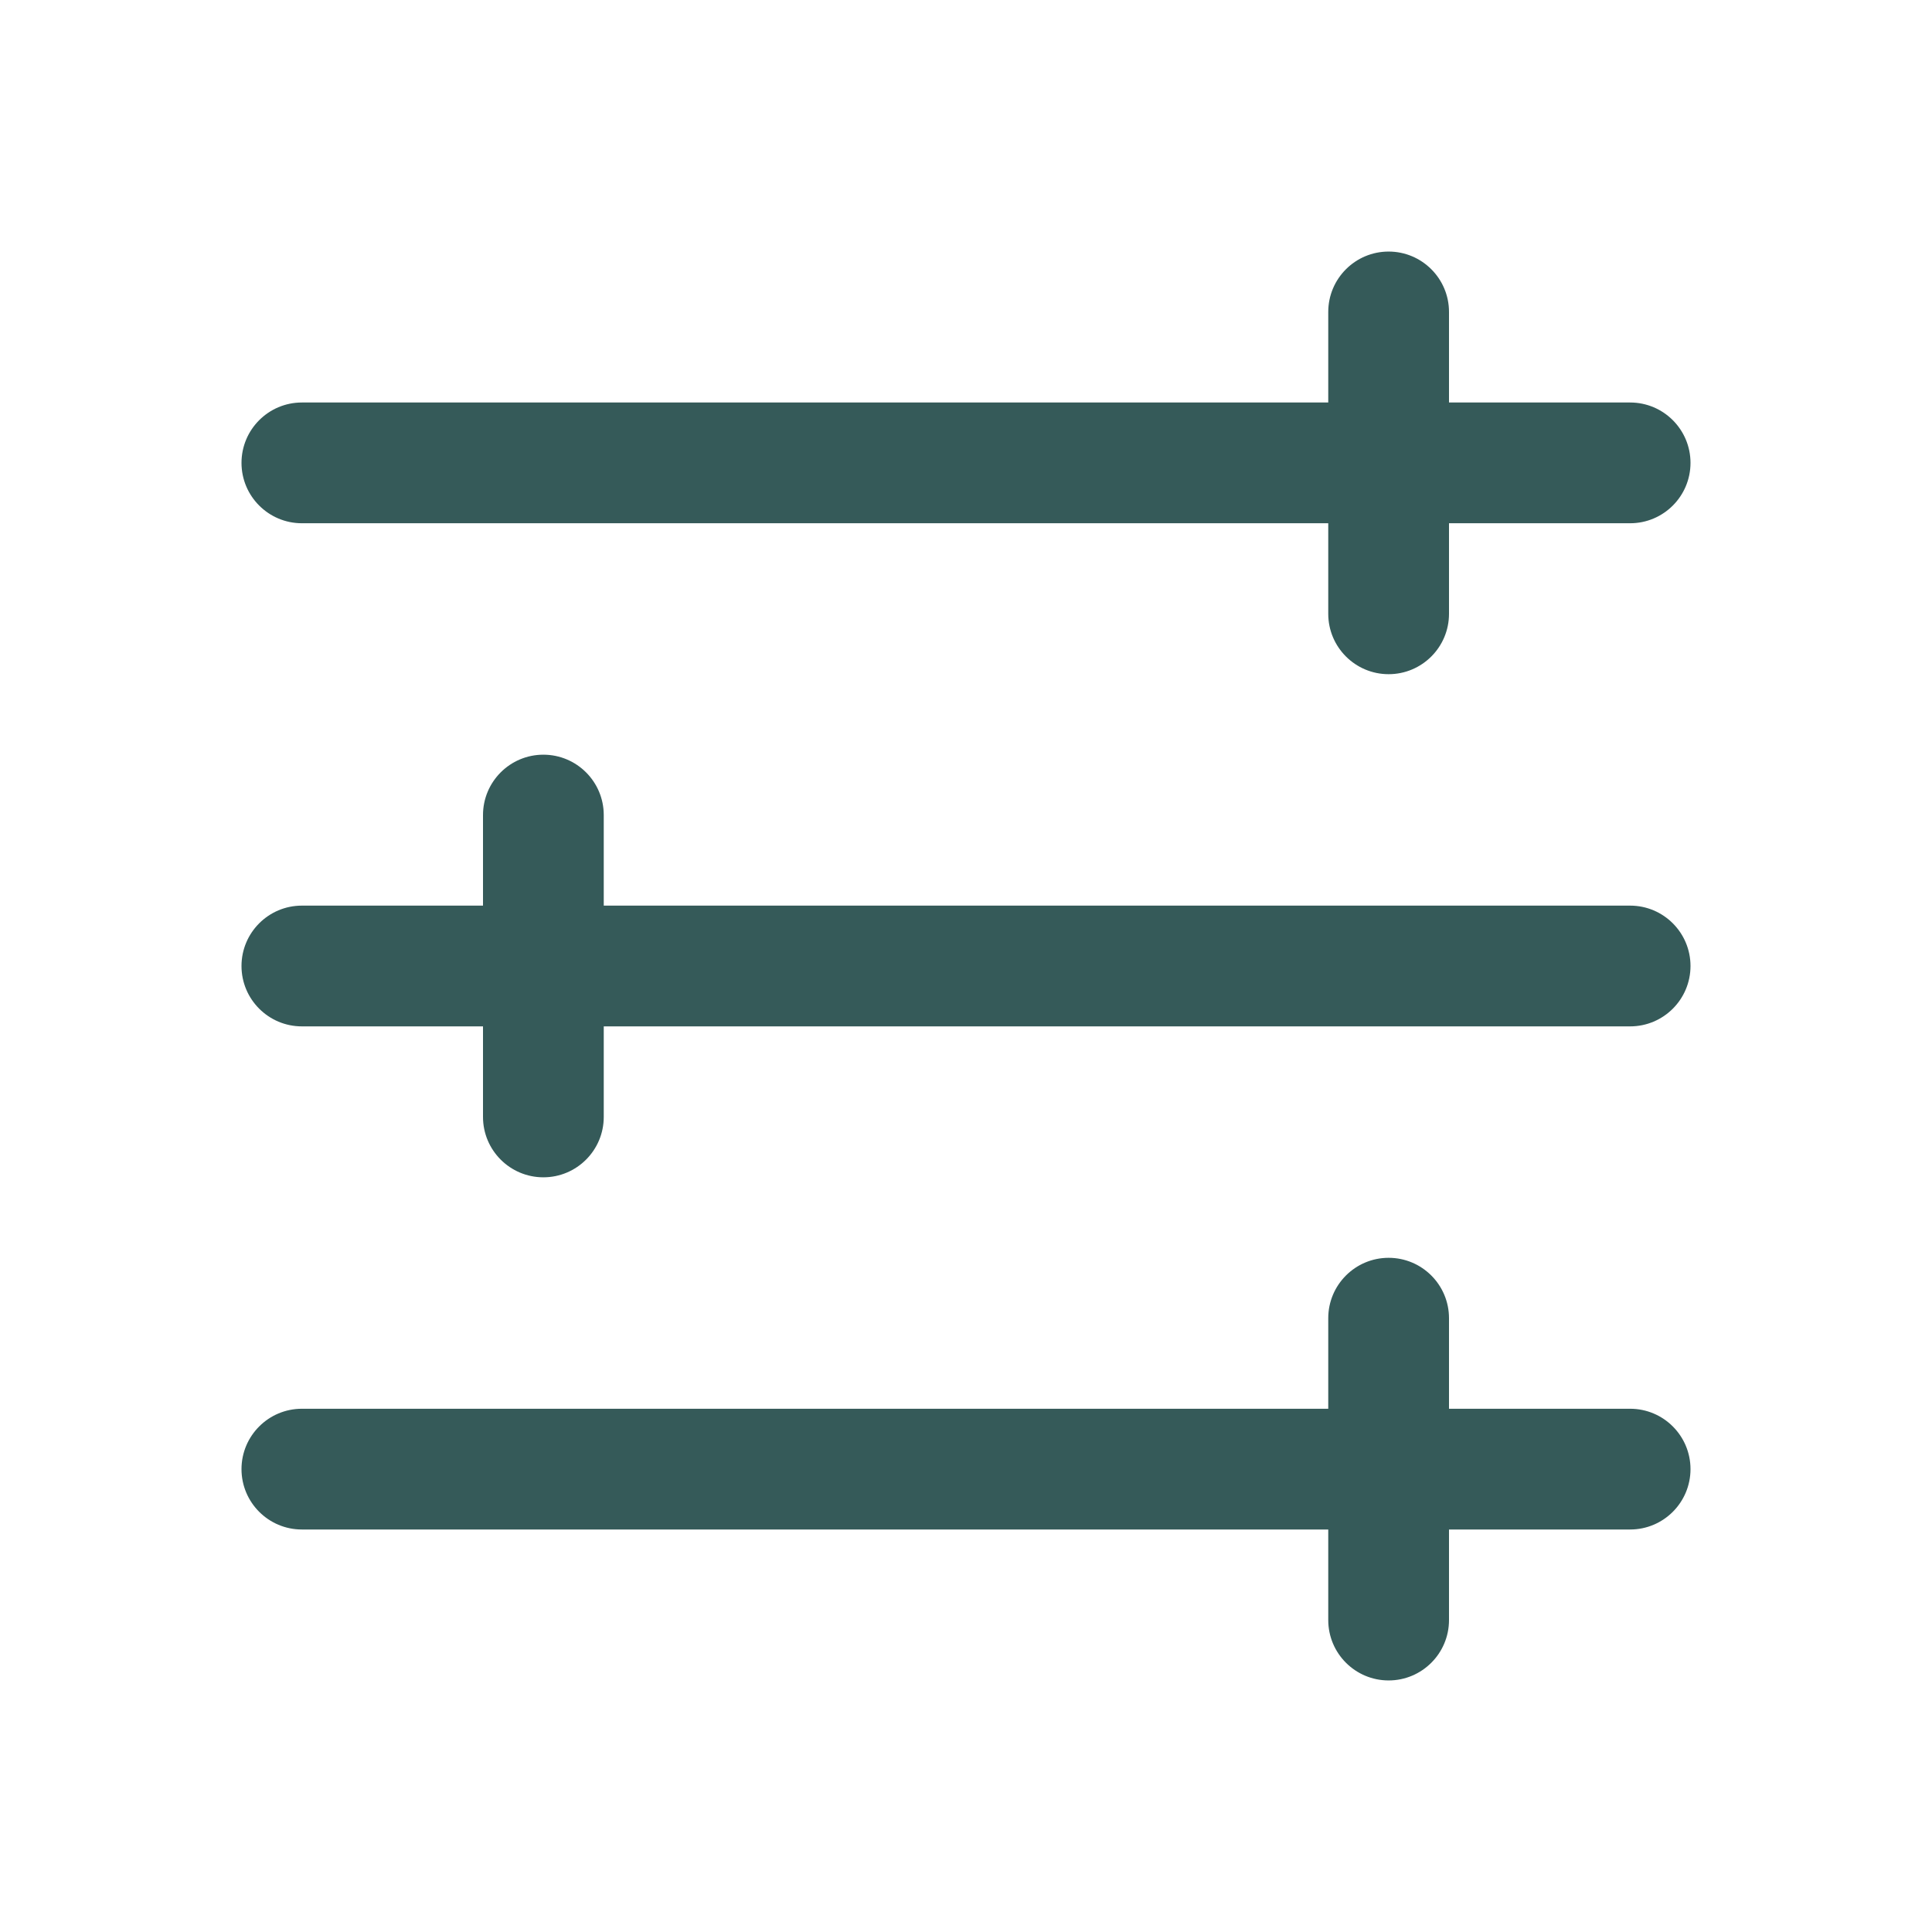
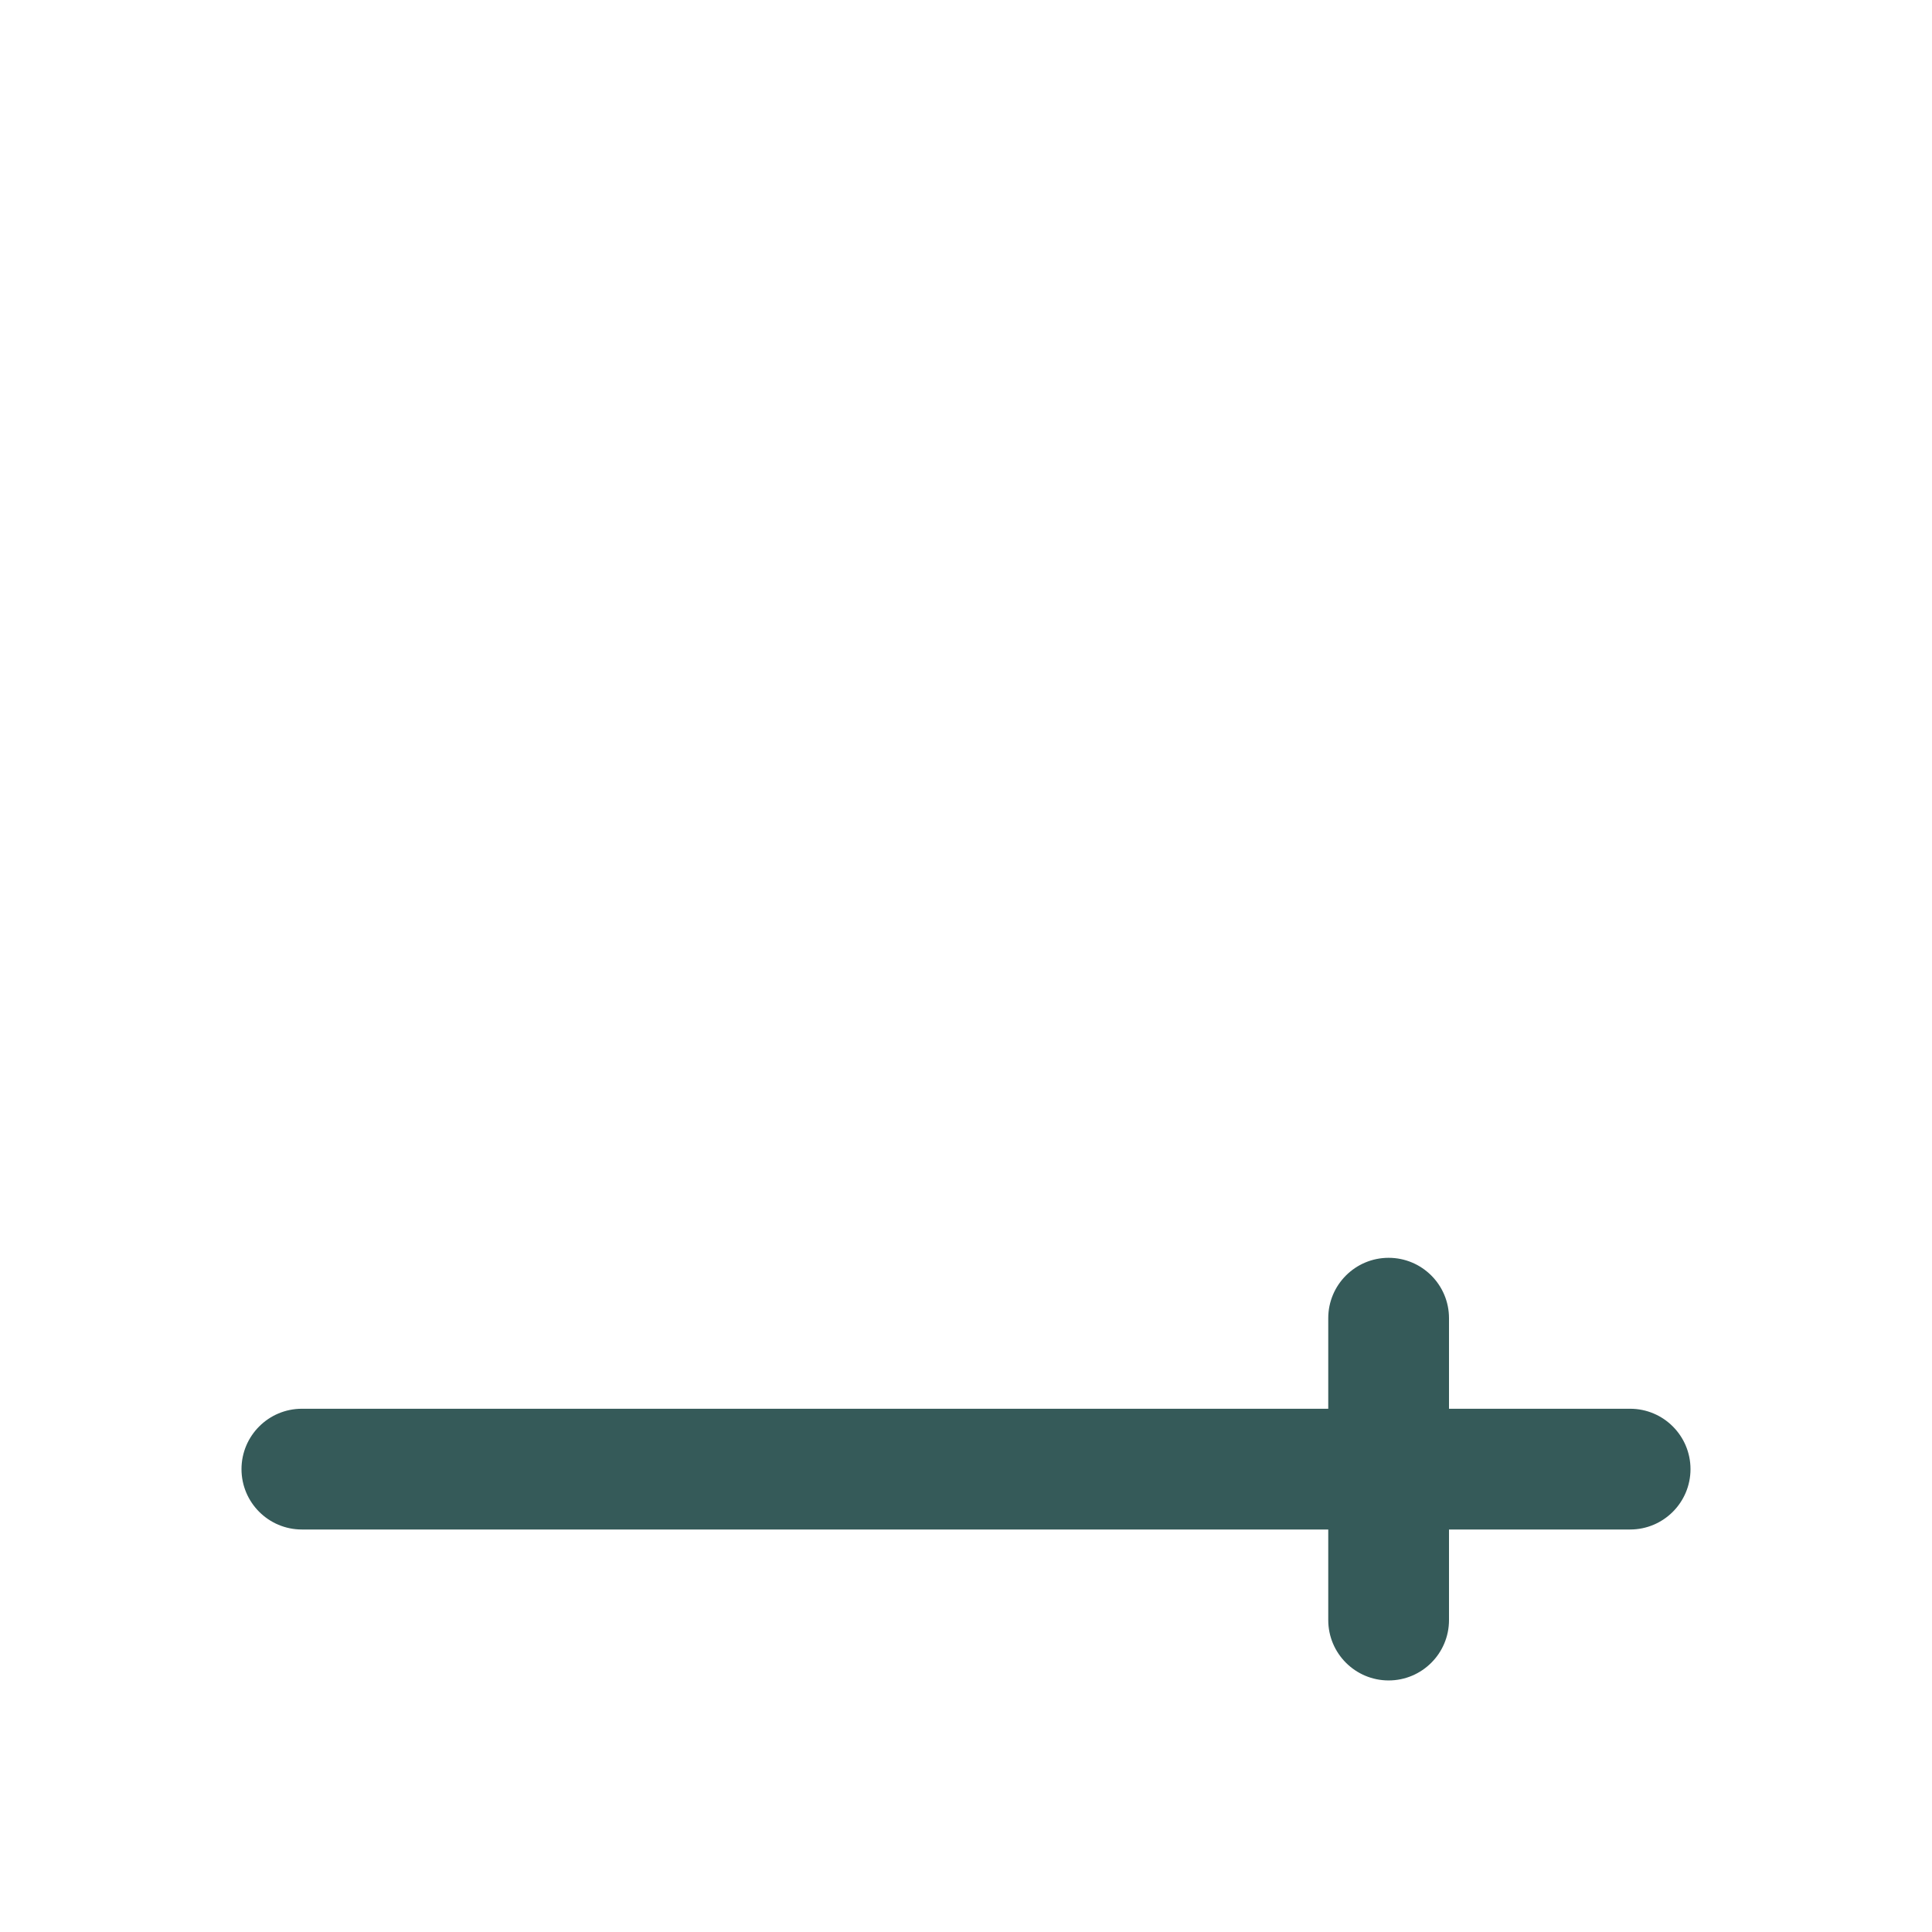
<svg xmlns="http://www.w3.org/2000/svg" width="24" height="24" viewBox="0 0 24 24" fill="none">
-   <path d="M16.5 7.625C16.5 8.039 16.836 8.375 17.25 8.375C17.664 8.375 18 8.039 18 7.625V6.5L20.25 6.5C20.664 6.5 21 6.164 21 5.75C21 5.336 20.664 5 20.25 5L18 5V3.875C18 3.461 17.664 3.125 17.25 3.125C16.836 3.125 16.5 3.461 16.5 3.875V5L3.75 5C3.336 5 3 5.336 3 5.75C3 6.164 3.336 6.5 3.75 6.5L16.5 6.5V7.625Z" fill="#355A59" />
-   <path d="M3 12C3 11.586 3.336 11.25 3.75 11.25H6L6 10.125C6 9.711 6.336 9.375 6.75 9.375C7.164 9.375 7.5 9.711 7.5 10.125V11.25L20.25 11.25C20.664 11.25 21 11.586 21 12C21 12.414 20.664 12.75 20.25 12.75L7.5 12.75V13.875C7.5 14.289 7.164 14.625 6.75 14.625C6.336 14.625 6 14.289 6 13.875L6 12.75H3.75C3.336 12.75 3 12.414 3 12Z" fill="#355A59" />
  <path d="M21 18.25C21 18.664 20.664 19 20.25 19H18V20.125C18 20.539 17.664 20.875 17.25 20.875C16.836 20.875 16.5 20.539 16.5 20.125V19L3.75 19C3.336 19 3 18.664 3 18.25C3 17.836 3.336 17.5 3.75 17.5L16.5 17.5V16.375C16.5 15.961 16.836 15.625 17.25 15.625C17.664 15.625 18 15.961 18 16.375V17.5H20.25C20.664 17.5 21 17.836 21 18.25Z" fill="#355A59" />
</svg>